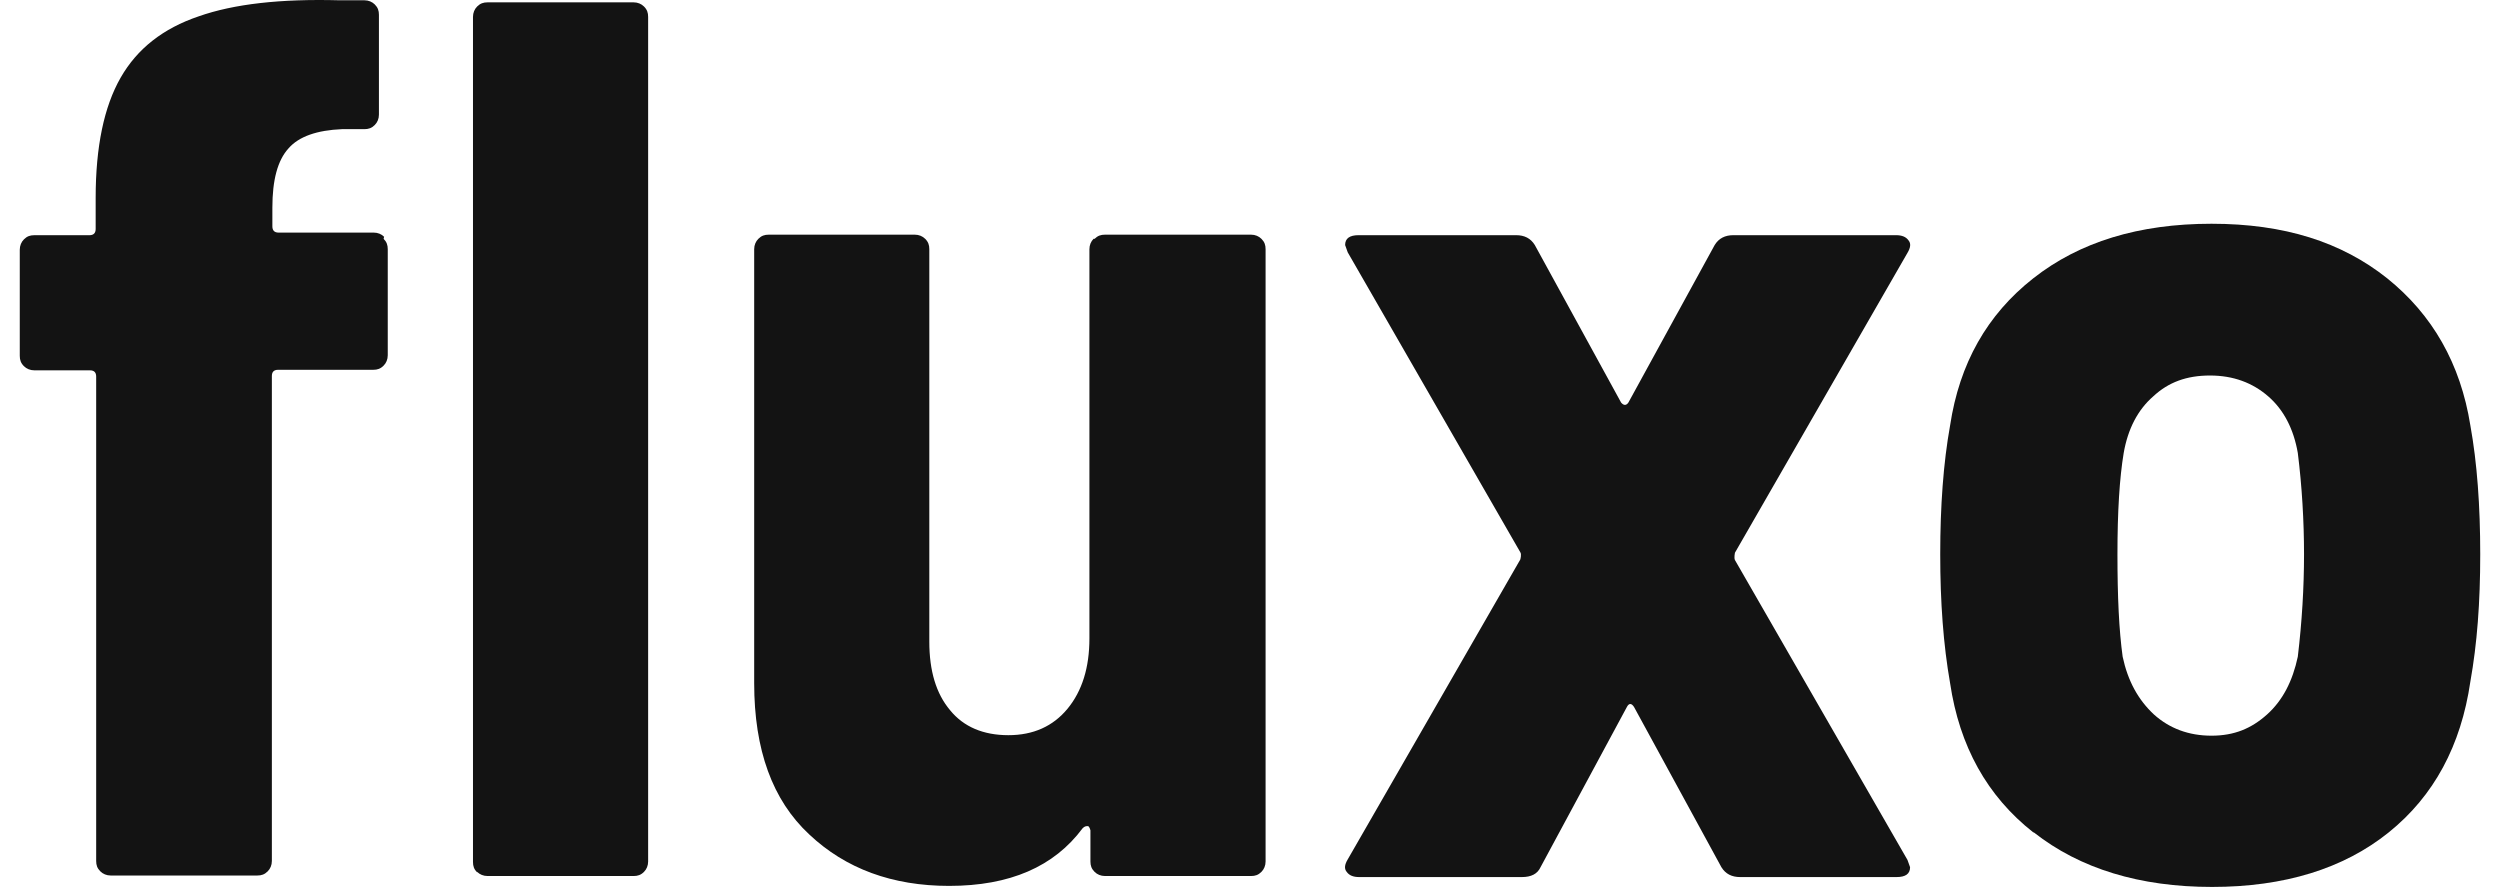
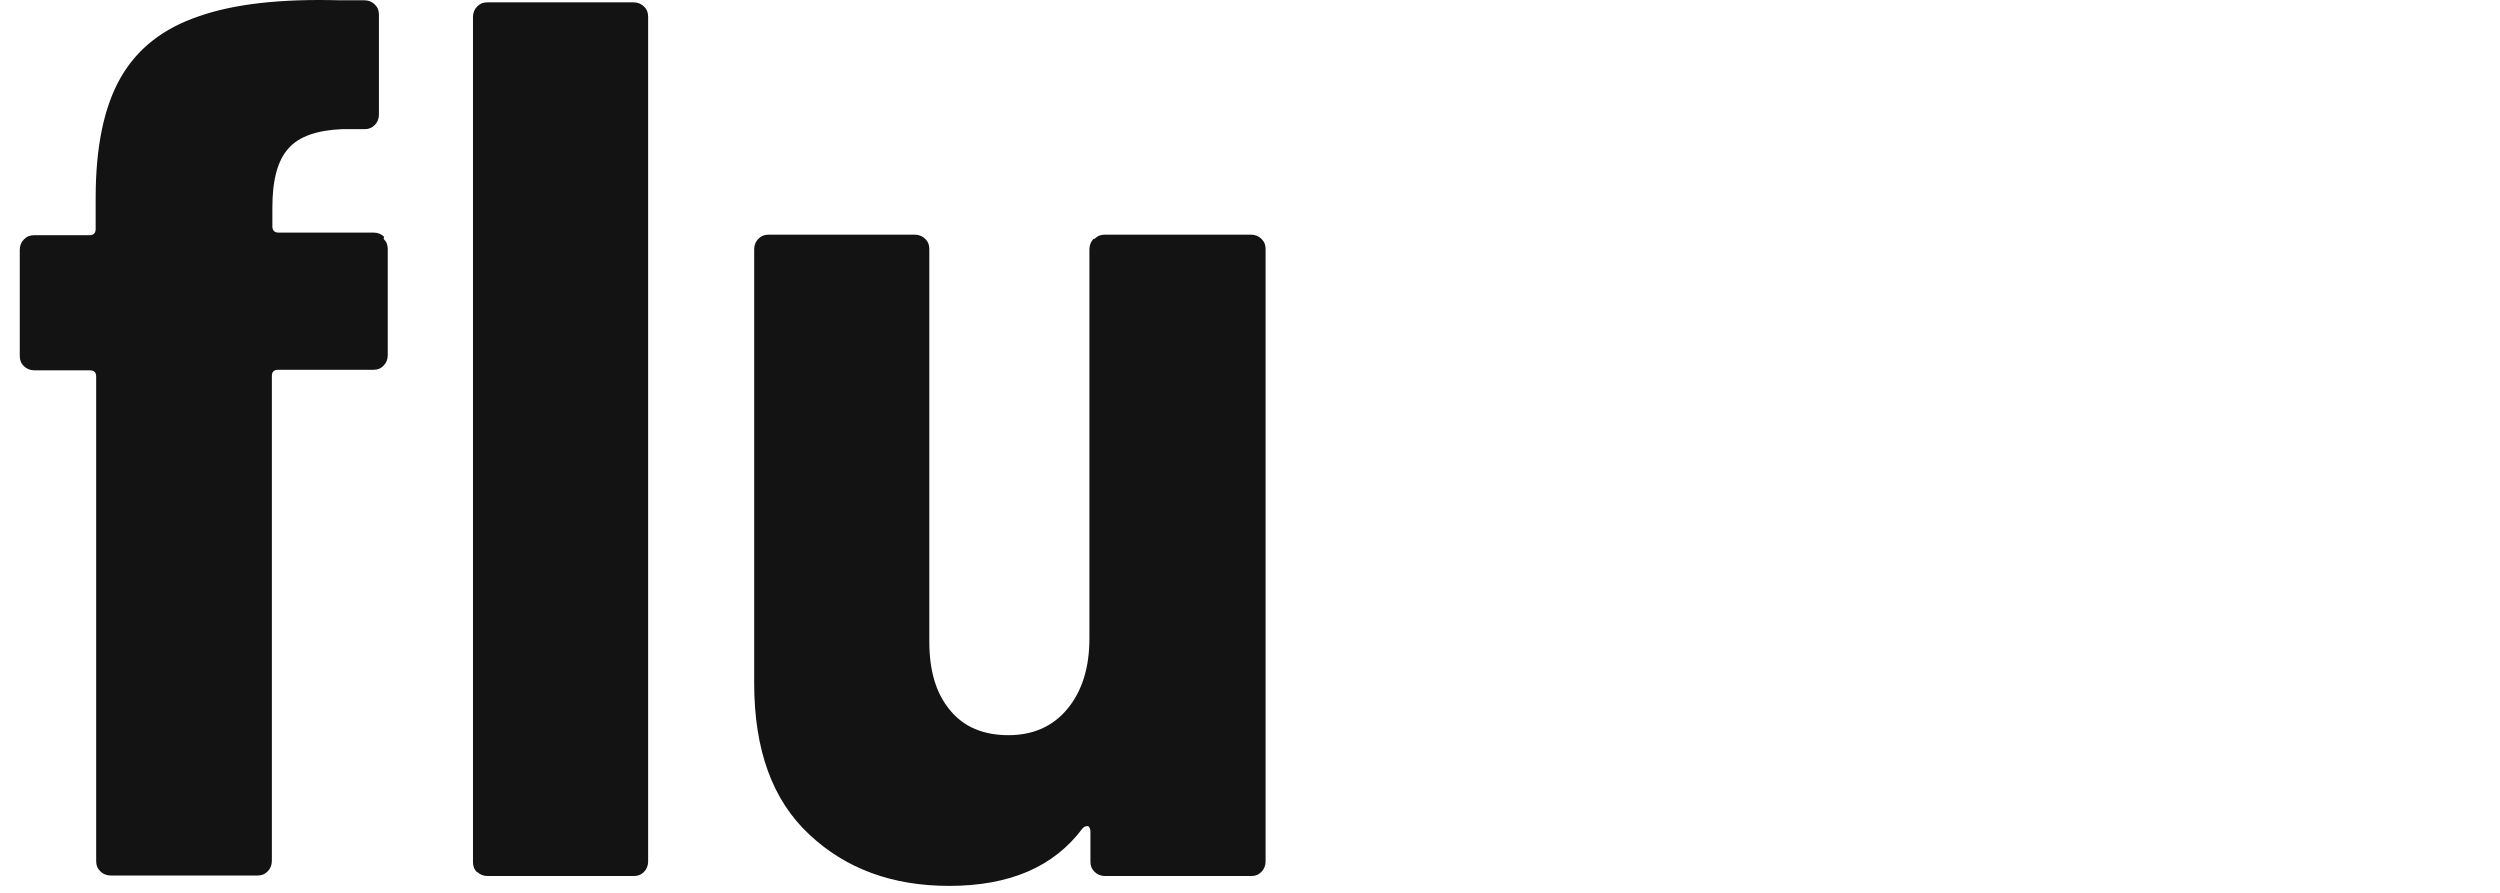
<svg xmlns="http://www.w3.org/2000/svg" width="98" height="35" viewBox="0 0 98 35" fill="none">
  <path d="M15.037 9.362C15.159 9.484 15.2 9.607 15.2 9.77V13.926C15.2 14.089 15.139 14.232 15.037 14.333C14.915 14.456 14.793 14.496 14.63 14.496H10.901C10.738 14.496 10.657 14.578 10.657 14.741V33.75C10.657 33.913 10.596 34.055 10.494 34.157C10.371 34.279 10.249 34.32 10.086 34.32H4.341C4.178 34.32 4.035 34.259 3.933 34.157C3.811 34.035 3.77 33.913 3.77 33.75V14.761C3.77 14.598 3.689 14.517 3.526 14.517H1.346C1.183 14.517 1.04 14.456 0.938 14.354C0.816 14.232 0.775 14.109 0.775 13.946V9.79C0.775 9.627 0.837 9.484 0.938 9.383C1.061 9.26 1.183 9.22 1.346 9.22H3.505C3.668 9.22 3.75 9.138 3.75 8.975V7.753C3.75 5.756 4.076 4.187 4.728 3.046C5.38 1.905 6.399 1.111 7.784 0.642C9.169 0.153 11.003 -0.051 13.305 0.011H14.283C14.446 0.011 14.589 0.072 14.691 0.174C14.813 0.296 14.854 0.418 14.854 0.581V4.493C14.854 4.656 14.793 4.798 14.691 4.9C14.569 5.023 14.446 5.063 14.283 5.063H13.407C12.429 5.104 11.716 5.348 11.309 5.817C10.881 6.286 10.677 7.06 10.677 8.14V8.873C10.677 9.036 10.759 9.118 10.922 9.118H14.65C14.813 9.118 14.956 9.179 15.057 9.281L15.037 9.362ZM18.704 34.198C18.582 34.076 18.541 33.953 18.541 33.79V0.663C18.541 0.5 18.602 0.357 18.704 0.255C18.827 0.133 18.949 0.092 19.112 0.092H24.837C25 0.092 25.142 0.153 25.244 0.255C25.367 0.377 25.407 0.5 25.407 0.663V33.77C25.407 33.933 25.346 34.076 25.244 34.178C25.122 34.3 25 34.34 24.837 34.34H19.112C18.949 34.34 18.806 34.279 18.704 34.178V34.198Z" fill="#131313" />
  <path d="M42.908 9.362C43.031 9.24 43.153 9.199 43.316 9.199H49.041C49.204 9.199 49.346 9.26 49.448 9.362C49.571 9.484 49.611 9.606 49.611 9.769V33.77C49.611 33.933 49.55 34.075 49.448 34.177C49.326 34.3 49.204 34.34 49.041 34.34H43.316C43.153 34.34 43.01 34.279 42.908 34.177C42.786 34.055 42.745 33.933 42.745 33.77V32.547C42.745 32.547 42.705 32.384 42.644 32.384C42.582 32.384 42.521 32.384 42.44 32.466C41.319 33.974 39.587 34.727 37.204 34.727C34.983 34.727 33.149 34.055 31.723 32.71C30.277 31.366 29.564 29.39 29.564 26.782V9.769C29.564 9.606 29.625 9.464 29.727 9.362C29.849 9.24 29.971 9.199 30.134 9.199H35.859C36.022 9.199 36.165 9.26 36.267 9.362C36.389 9.484 36.429 9.606 36.429 9.769V25.152C36.429 26.293 36.694 27.189 37.244 27.841C37.774 28.493 38.548 28.819 39.526 28.819C40.504 28.819 41.278 28.473 41.849 27.78C42.419 27.087 42.705 26.17 42.705 25.029V9.769C42.705 9.606 42.766 9.464 42.868 9.362H42.908Z" fill="#131313" />
-   <path d="M52.79 34.177C52.688 34.055 52.708 33.892 52.831 33.688L59.595 21.933C59.595 21.933 59.656 21.729 59.595 21.647L52.831 9.892L52.729 9.606C52.729 9.341 52.912 9.219 53.258 9.219H59.432C59.758 9.219 60.002 9.341 60.165 9.606L63.547 15.78C63.649 15.902 63.751 15.902 63.833 15.78L67.215 9.606C67.377 9.341 67.622 9.219 67.948 9.219H74.325C74.549 9.219 74.712 9.28 74.814 9.423C74.916 9.545 74.895 9.708 74.773 9.912L68.009 21.668C68.009 21.668 67.968 21.871 68.009 21.953L74.773 33.709L74.875 33.994C74.875 34.259 74.692 34.381 74.345 34.381H68.213C67.887 34.381 67.642 34.259 67.479 33.994L64.057 27.719C63.955 27.556 63.853 27.556 63.771 27.719L60.389 33.994C60.267 34.259 60.023 34.381 59.656 34.381H53.279C53.055 34.381 52.892 34.32 52.79 34.177Z" fill="#131313" />
-   <path d="M79.704 32.629C77.89 31.202 76.811 29.247 76.444 26.781C76.179 25.274 76.057 23.603 76.057 21.729C76.057 19.854 76.179 18.143 76.444 16.676C76.811 14.251 77.89 12.336 79.704 10.91C81.517 9.484 83.84 8.771 86.692 8.771C89.544 8.771 91.785 9.484 93.578 10.91C95.351 12.336 96.451 14.251 96.838 16.676C97.103 18.143 97.225 19.834 97.225 21.729C97.225 23.623 97.103 25.233 96.838 26.72C96.471 29.226 95.412 31.202 93.639 32.629C91.867 34.055 89.544 34.768 86.712 34.768C83.88 34.768 81.537 34.055 79.724 32.629H79.704ZM88.872 28.004C89.483 27.454 89.87 26.7 90.074 25.742C90.237 24.377 90.318 23.032 90.318 21.729C90.318 20.425 90.237 19.059 90.074 17.756C89.911 16.818 89.524 16.065 88.912 15.535C88.301 15.005 87.547 14.72 86.631 14.72C85.714 14.72 85.001 14.985 84.41 15.535C83.799 16.065 83.412 16.818 83.249 17.756C83.086 18.734 83.004 20.058 83.004 21.729C83.004 23.399 83.065 24.703 83.208 25.742C83.412 26.7 83.819 27.433 84.43 28.004C85.041 28.554 85.795 28.839 86.692 28.839C87.588 28.839 88.261 28.554 88.872 28.004Z" fill="#131313" />
</svg>